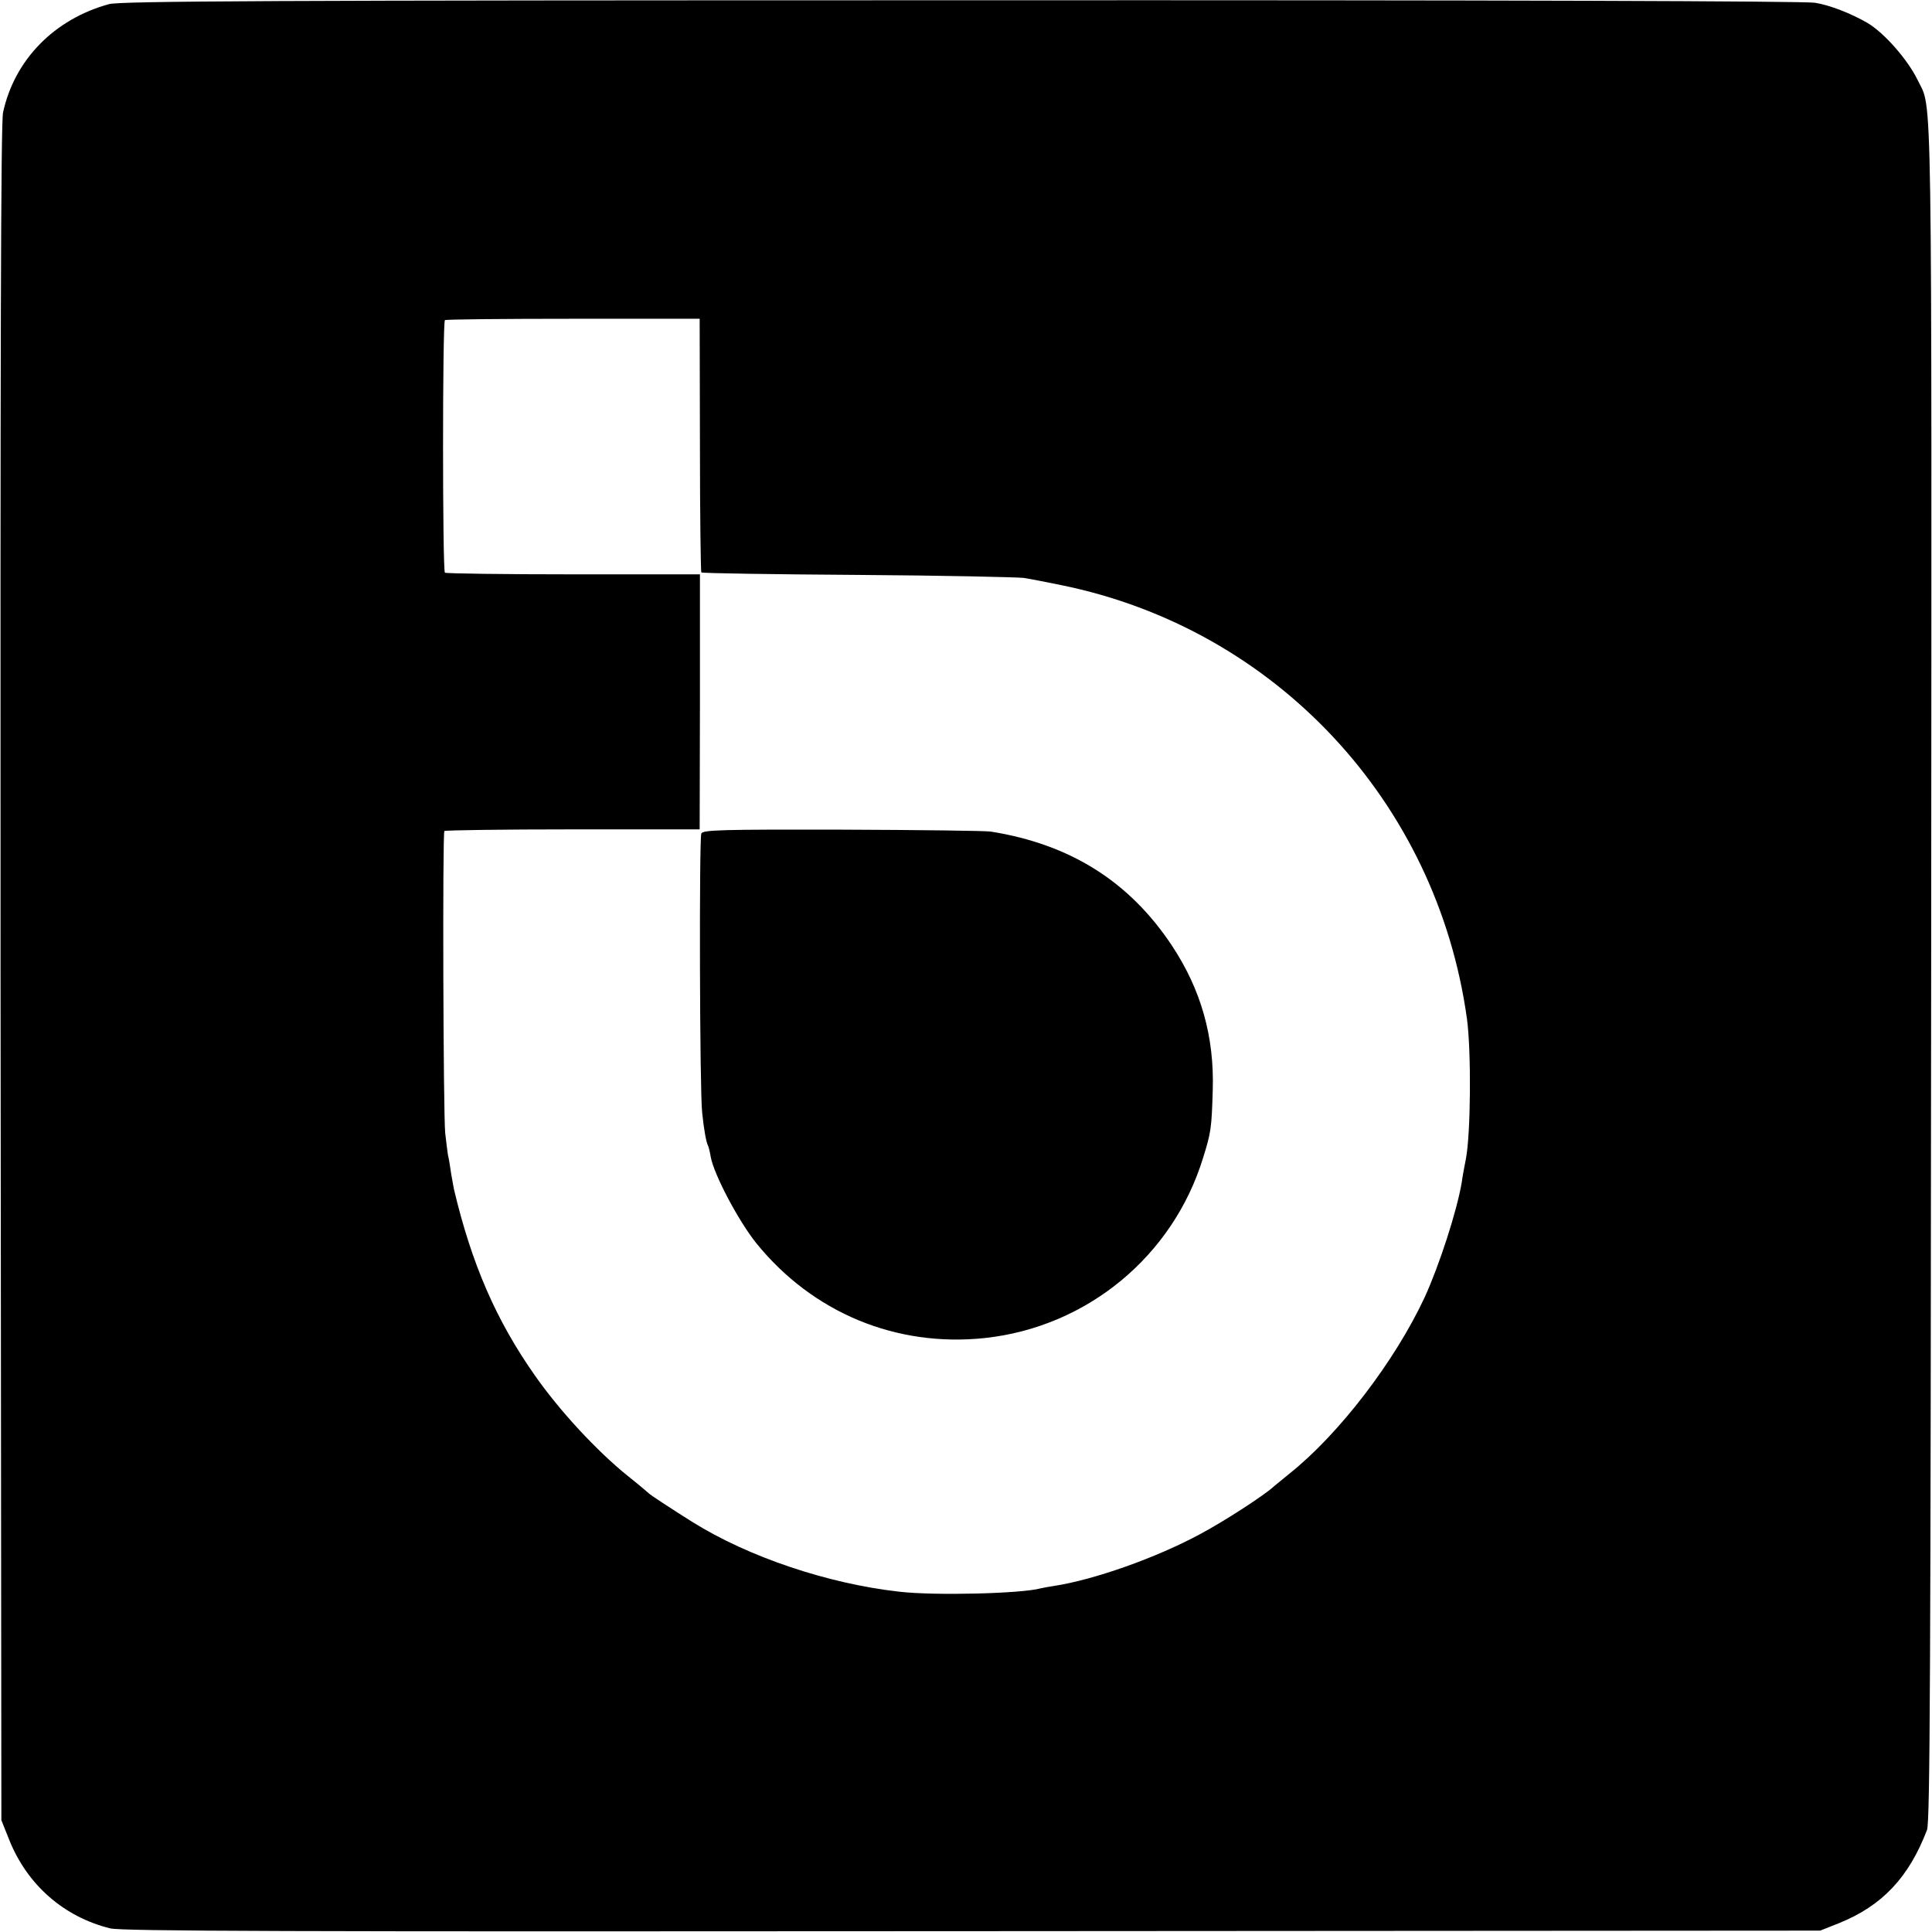
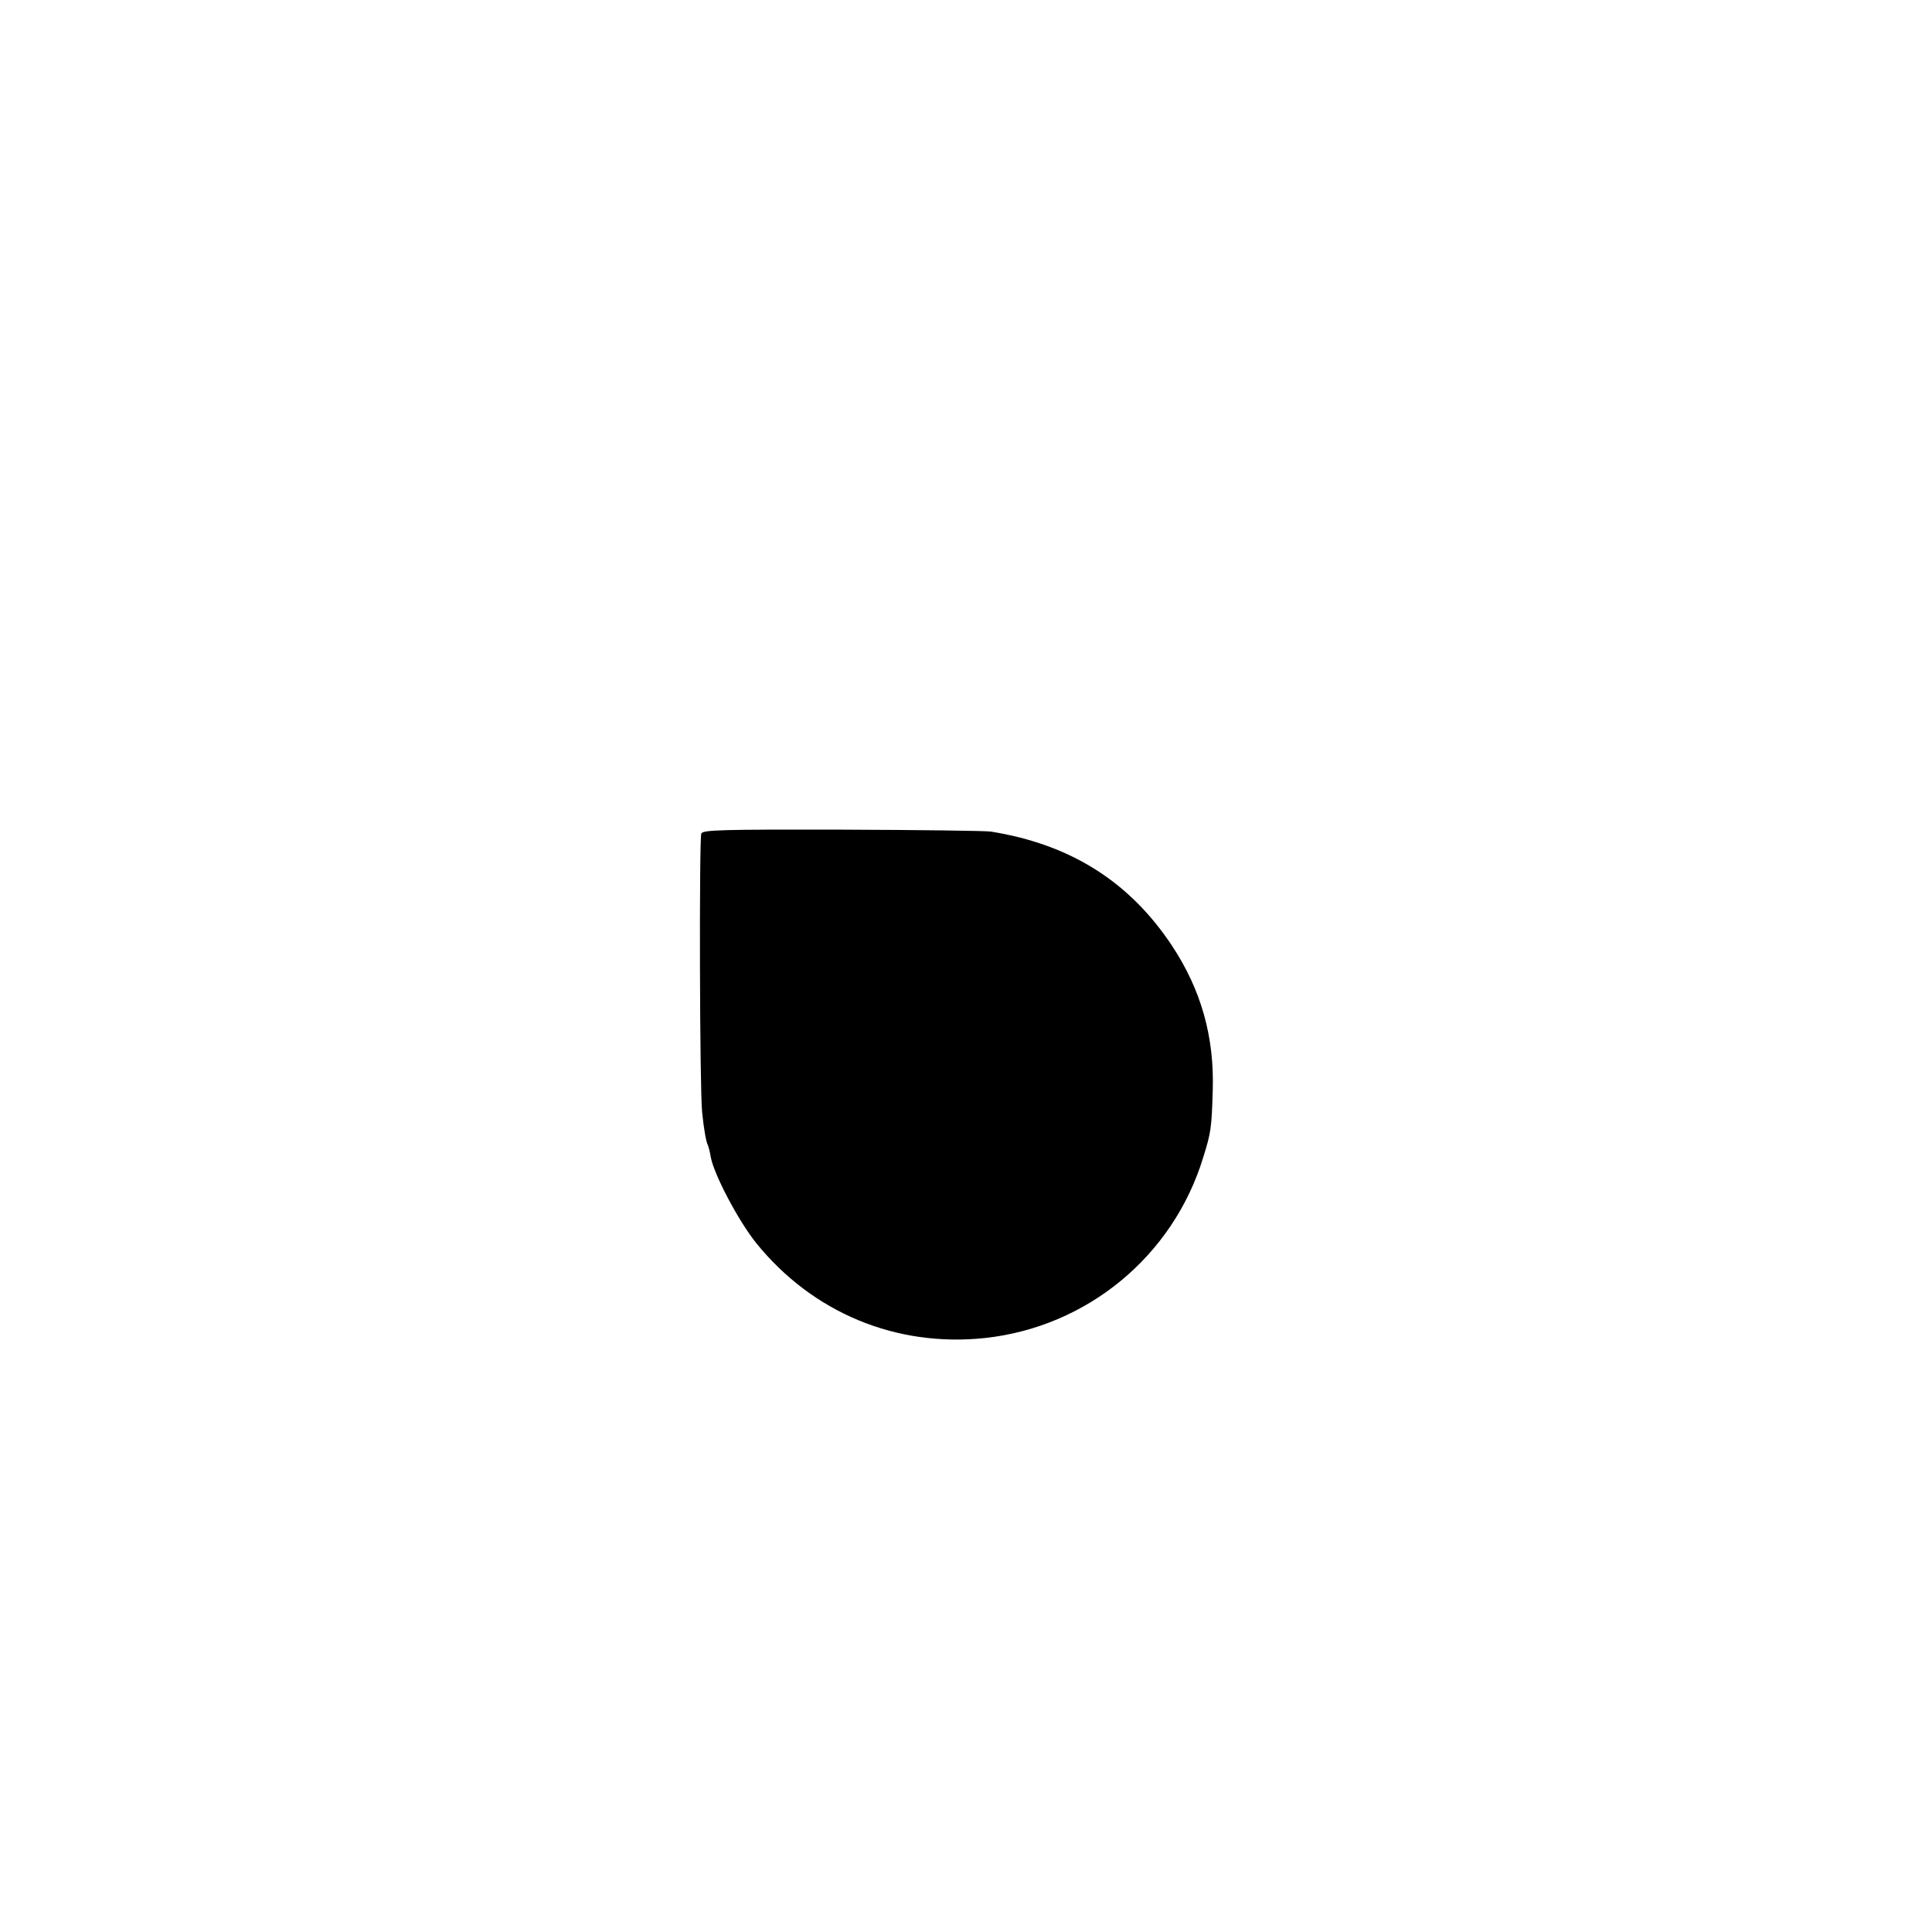
<svg xmlns="http://www.w3.org/2000/svg" version="1.0" width="700pt" height="700pt" viewBox="0 0 700 700" preserveAspectRatio="xMidYMid meet">
  <g transform="translate(0,700) scale(0.1,-0.1)" fill="#000000" stroke="none">
-     <path d="M395 6985 c-198 -54 -343 -202 -384 -393 -8 -39 -10 -865 -9 -3120 l3 -3067 28 -70 c65 -164 199 -281 367 -322 45 -10 615 -12 3125 -10 l3070 2 68 27 c156 63 253 165 319 338 11 29 13 576 15 3110 2 3327 5 3115 -49 3230 -36 74 -121 171 -182 207 -61 35 -135 64 -190 73 -40 6 -1124 10 -3096 9 -2518 0 -3044 -3 -3085 -14z m2141 -1597 c0 -252 3 -460 5 -462 2 -3 256 -7 564 -9 308 -2 580 -8 605 -11 25 -4 86 -16 135 -26 776 -158 1361 -785 1470 -1571 16 -117 14 -418 -4 -509 -6 -30 -13 -68 -15 -85 -18 -105 -81 -299 -134 -415 -108 -232 -311 -497 -491 -640 -24 -19 -48 -40 -55 -45 -32 -31 -184 -129 -267 -173 -161 -87 -386 -166 -529 -188 -19 -3 -42 -7 -50 -9 -69 -19 -384 -27 -512 -12 -259 29 -547 126 -750 253 -70 44 -153 98 -158 104 -3 3 -36 31 -75 62 -113 91 -247 236 -336 363 -141 200 -230 405 -294 675 -1 3 -5 28 -10 55 -4 28 -9 59 -12 70 -2 11 -6 47 -10 80 -7 73 -10 1084 -3 1094 3 3 212 6 465 6 l460 0 1 462 0 462 -459 0 c-253 0 -462 3 -465 6 -9 8 -9 909 0 915 3 3 213 5 465 5 l458 0 1 -457z" />
    <path d="M2541 3980 c-8 -18 -6 -932 3 -1010 6 -61 15 -110 21 -120 2 -4 7 -22 10 -41 11 -63 100 -232 165 -313 204 -252 506 -378 828 -344 371 40 682 297 791 653 29 92 31 109 35 245 6 193 -42 364 -148 524 -154 232 -368 367 -656 413 -19 3 -262 6 -538 7 -440 1 -505 -1 -511 -14z" />
  </g>
</svg>